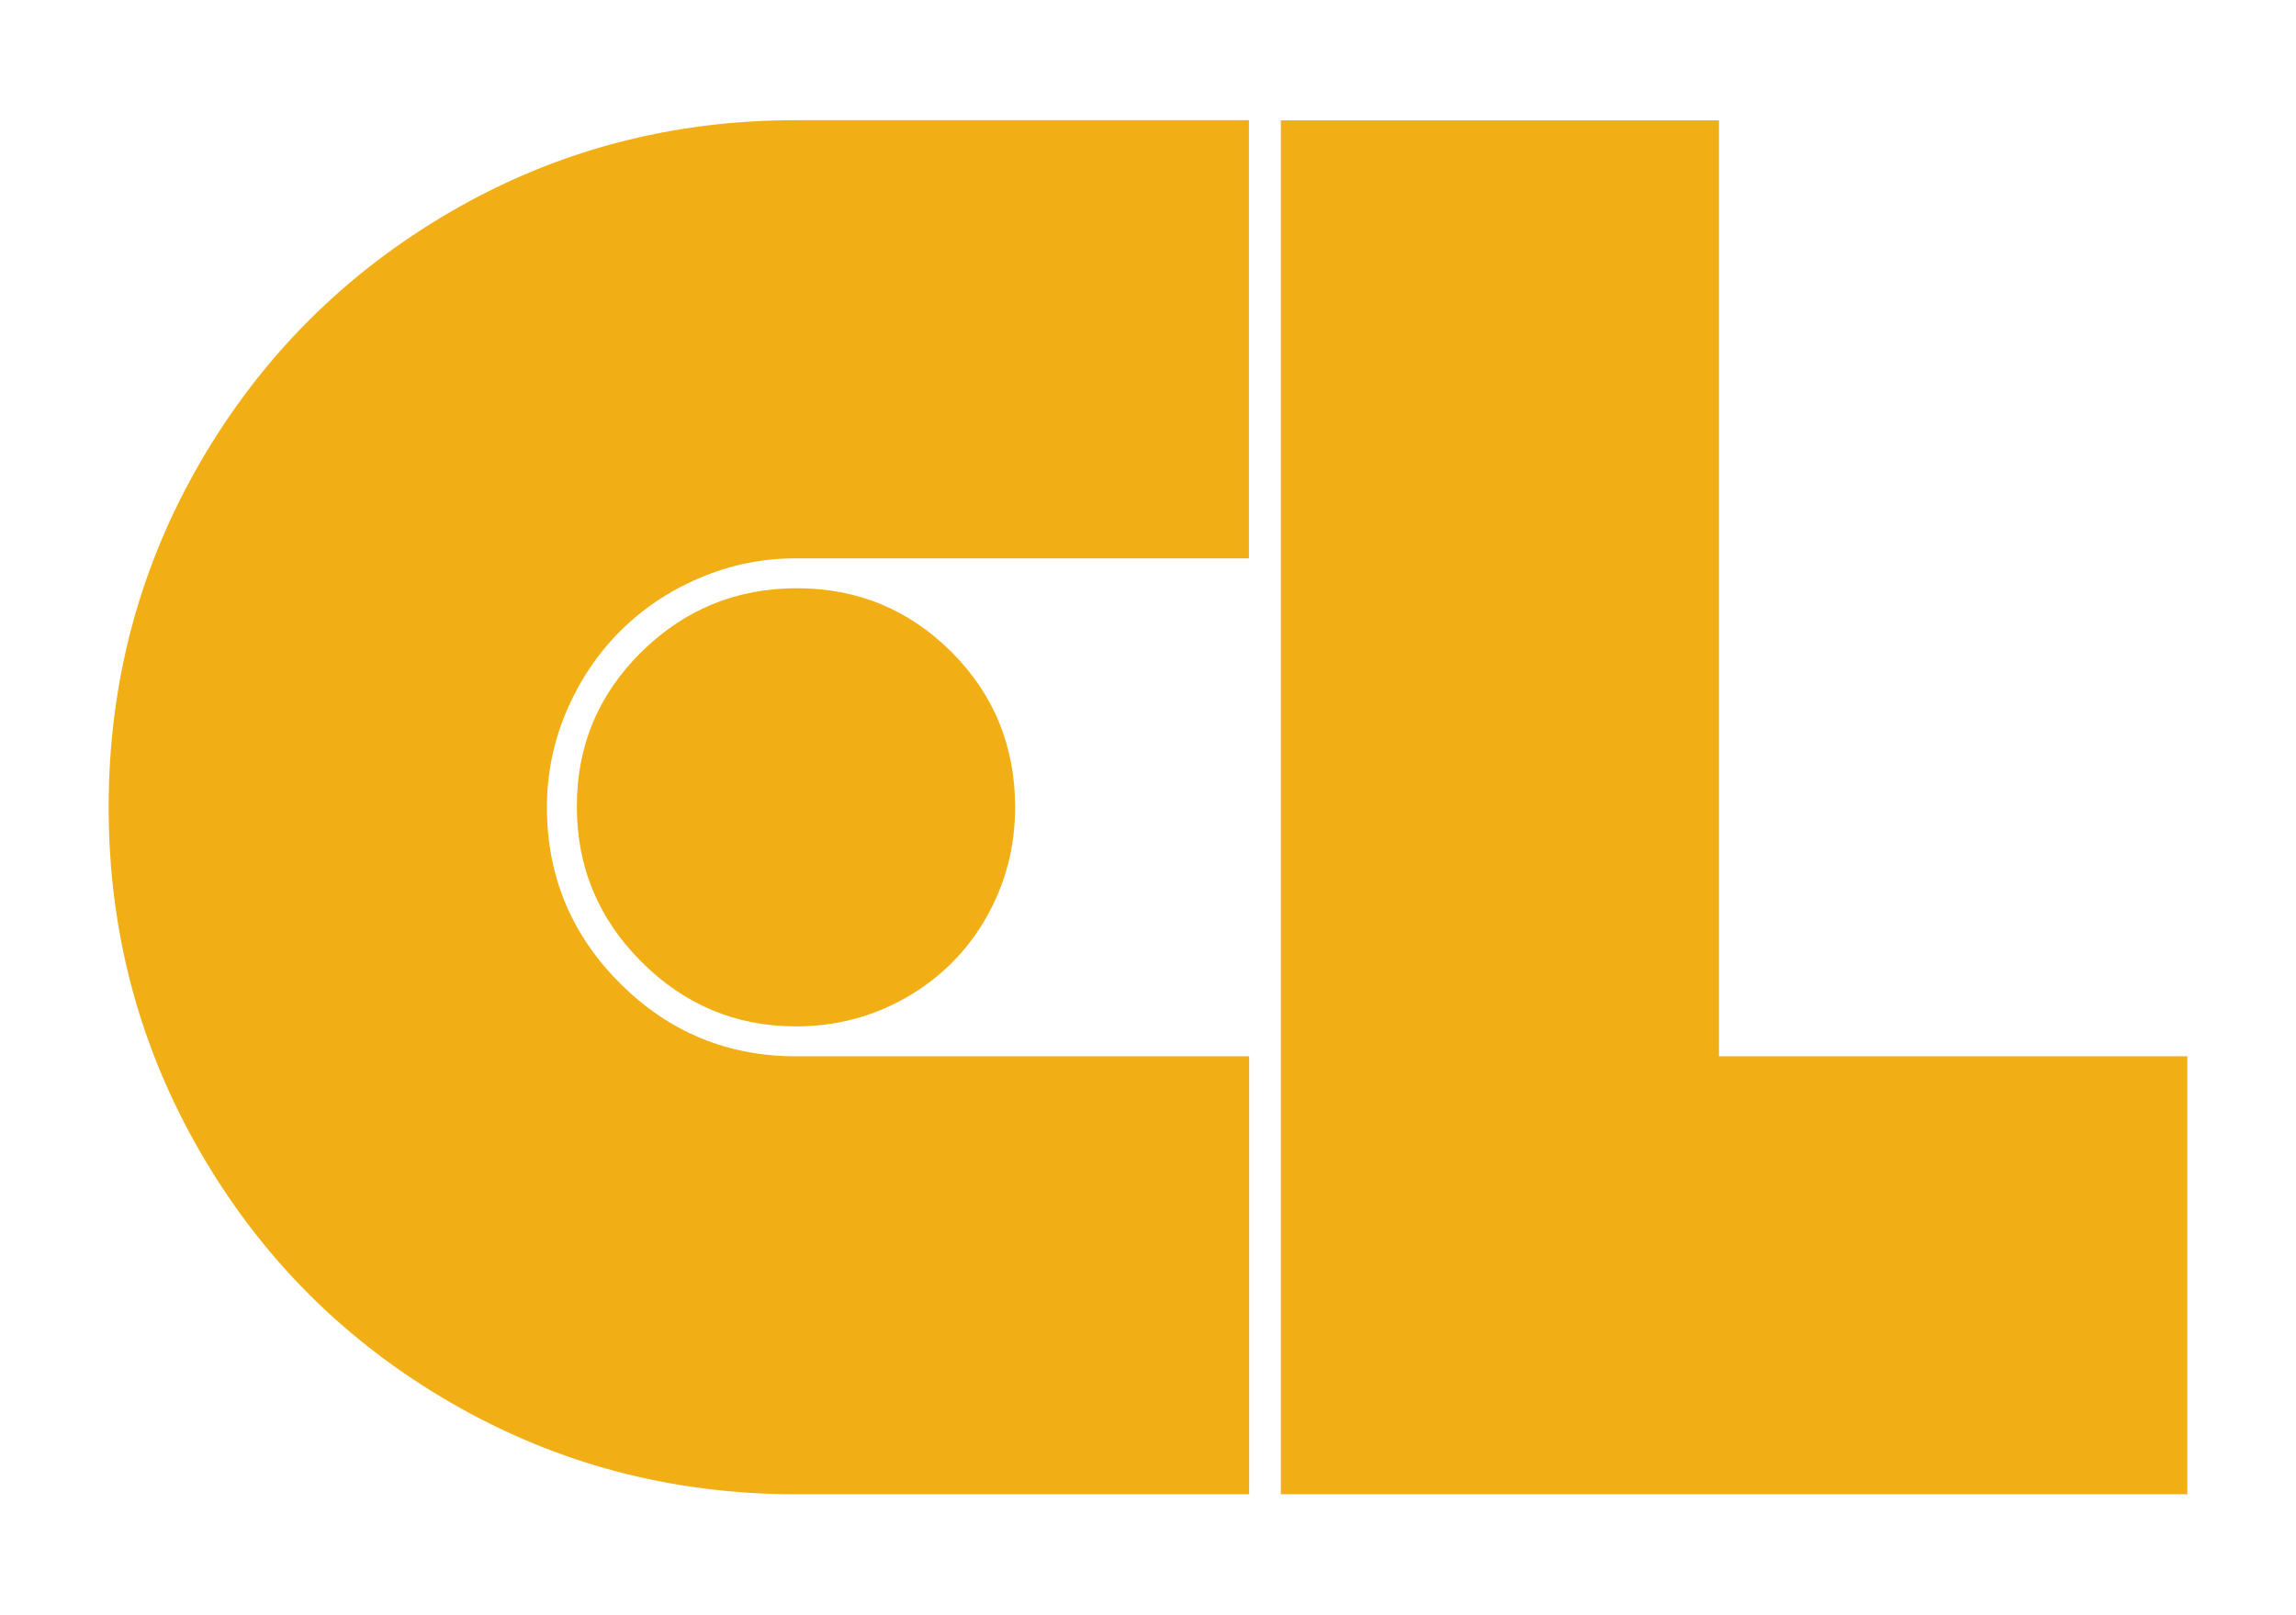
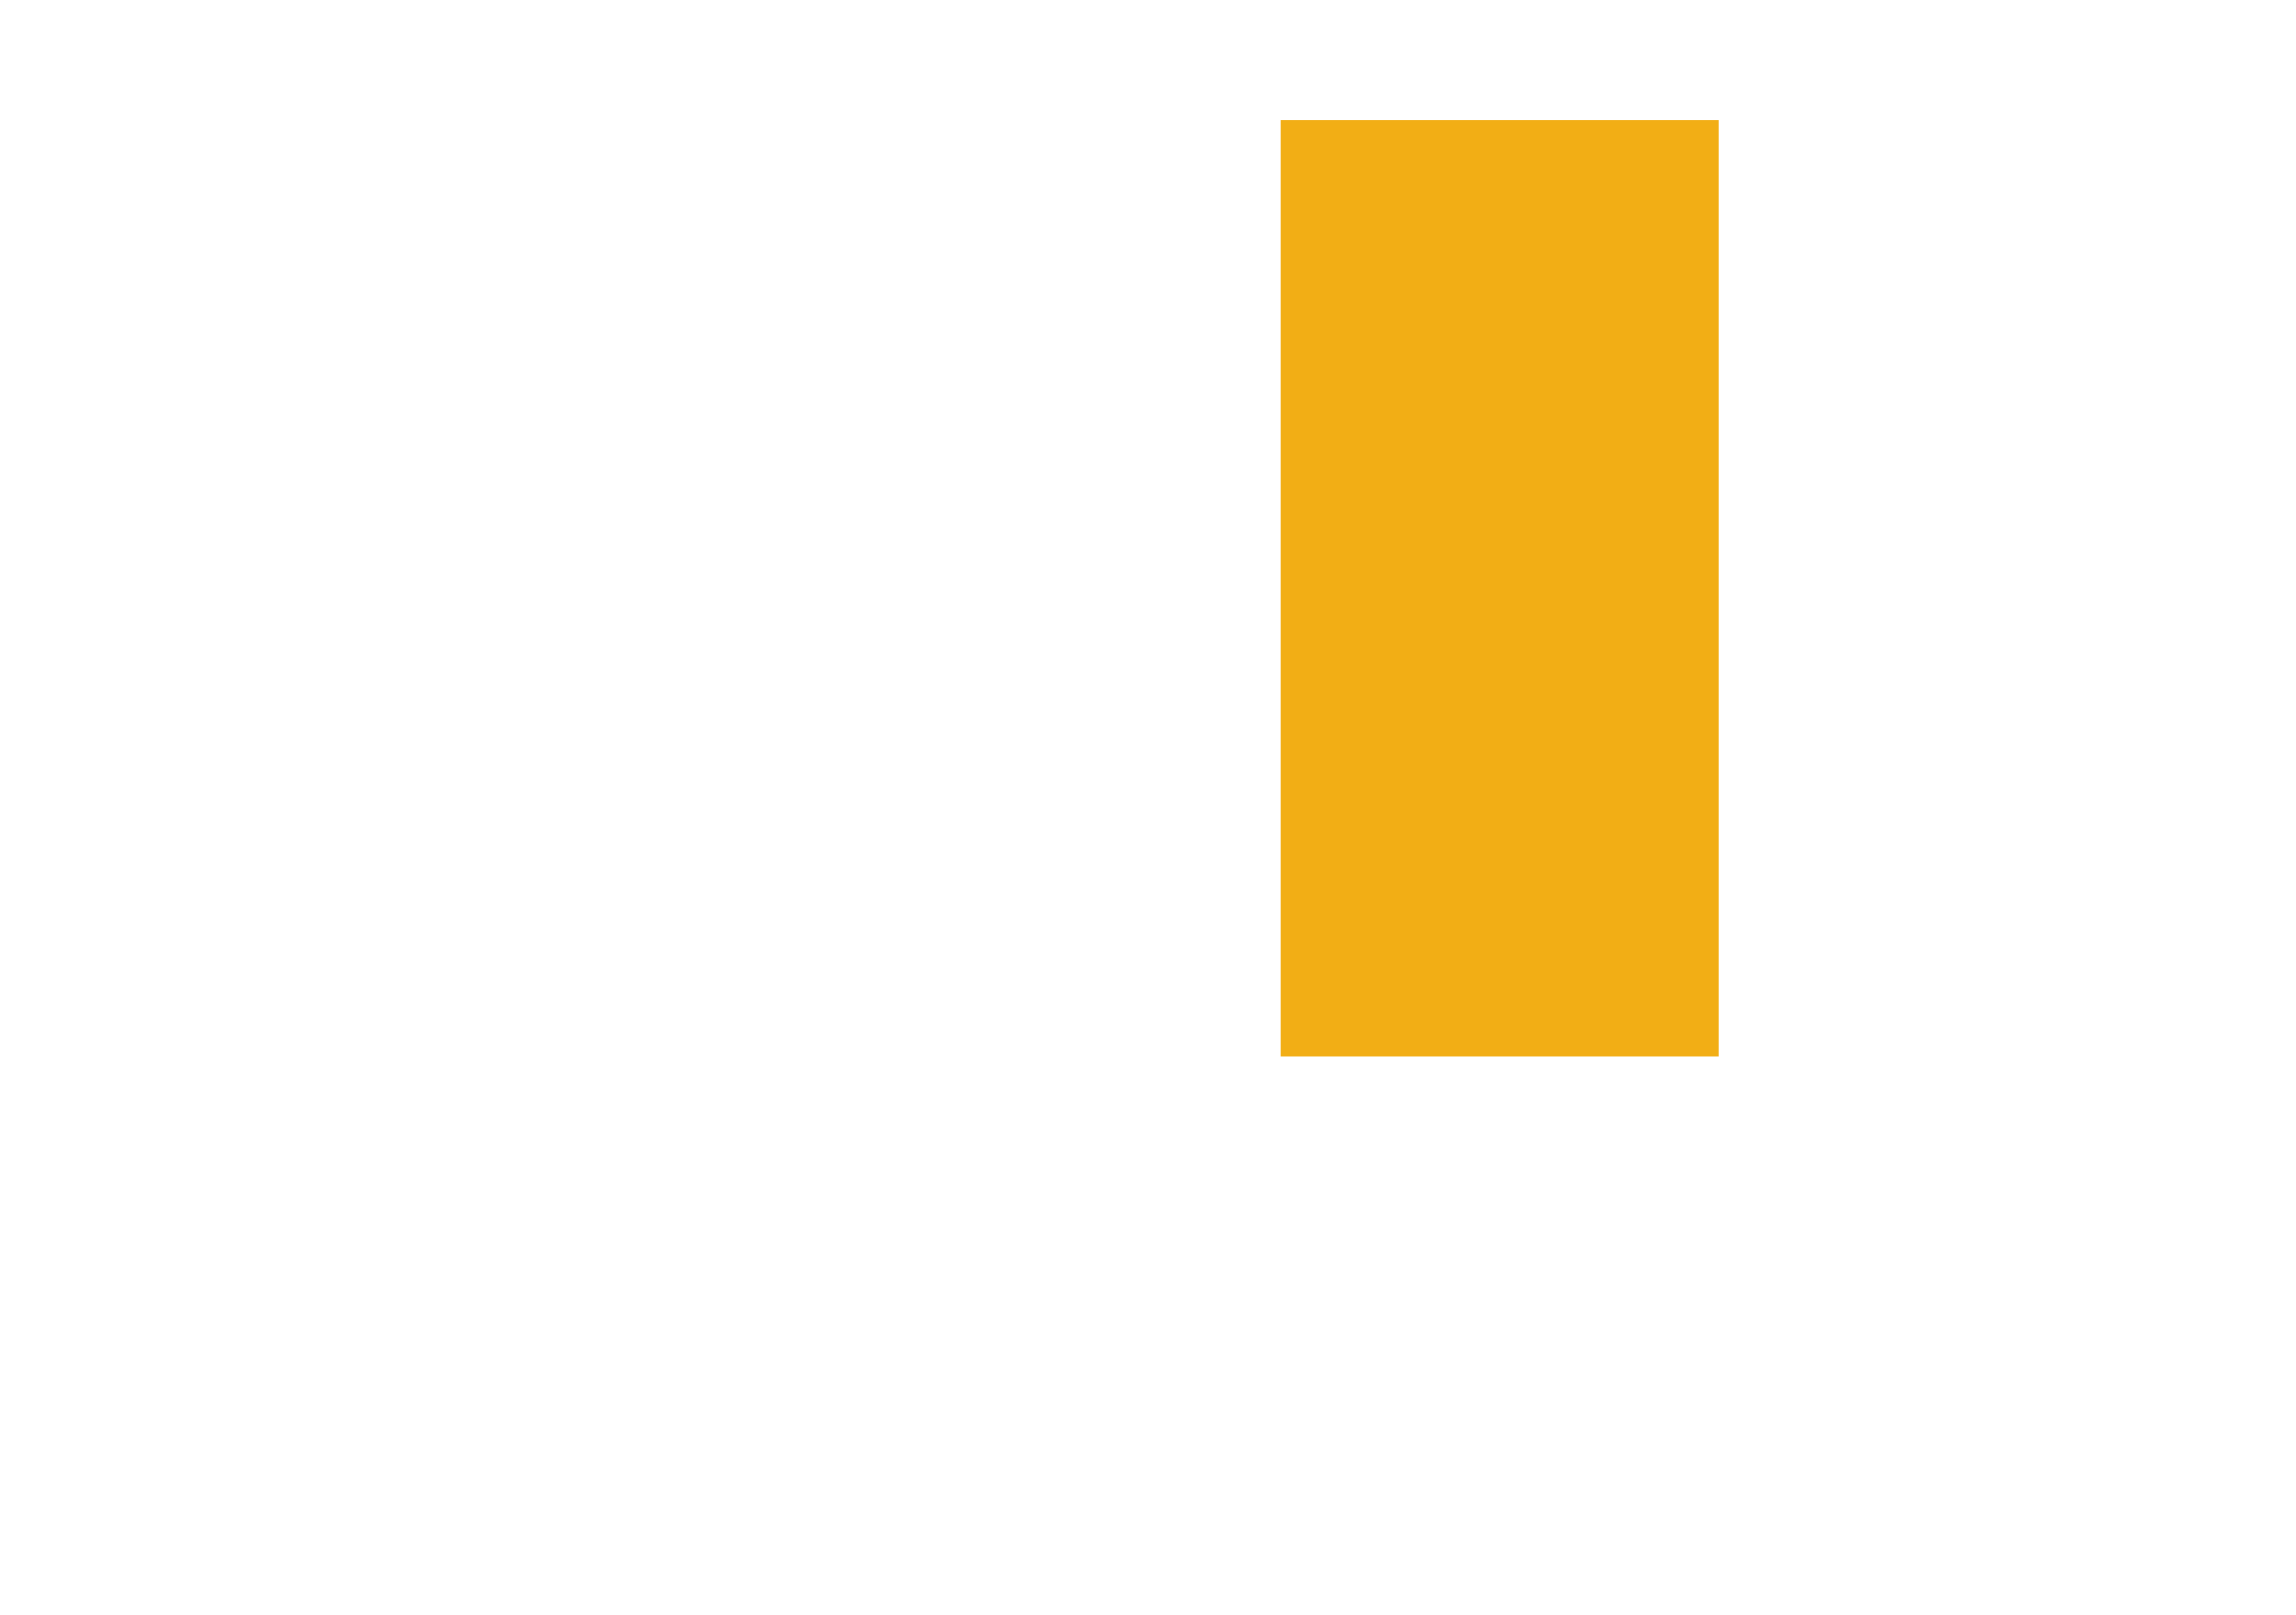
<svg xmlns="http://www.w3.org/2000/svg" version="1.1" id="Layer_1" x="0px" y="0px" viewBox="0 0 1251 880" style="enable-background:new 0 0 1251 880;" xml:space="preserve">
  <style type="text/css">
	.st0{fill:#F2AE15;}
</style>
  <g>
-     <path class="st0" d="M680.6,304.3H433.7c-18.4,0-35.9,3.6-52.5,10.7c-16.7,7.1-31.1,16.8-43.4,29.1c-12.2,12.2-21.9,26.7-29.1,43.4   c-7.1,16.7-10.7,34.2-10.7,52.5c0,37.4,13.3,69.4,39.8,95.9c26.5,26.5,58.5,39.8,95.9,39.8h246.9v238.7H433.7   c-68,0-130.8-16.7-188.2-50c-57.5-33.3-102.9-78.7-136.2-136.2S59.2,508,59.2,440c0-68,16.7-130.8,50-188.2S188,148.9,245.4,115.5   s120.2-50,188.2-50h246.9V304.3z M537.3,500.2c-10.5,18.4-25,32.8-43.4,43.4c-18.4,10.5-38.4,15.8-60.2,15.8   c-32.6,0-60.7-11.7-84.2-35.2s-35.2-51.7-35.2-84.7s11.7-61,35.2-84.2c23.5-23.1,51.7-34.7,84.7-34.7c33,0,61,11.6,84.2,34.7   c23.1,23.1,34.7,51.4,34.7,84.7C553.1,461.8,547.8,481.8,537.3,500.2z" />
-     <path class="st0" d="M1191.8,575.7v238.7H697.9V65.6h238.7v510.1H1191.8z" />
+     <path class="st0" d="M1191.8,575.7H697.9V65.6h238.7v510.1H1191.8z" />
  </g>
</svg>